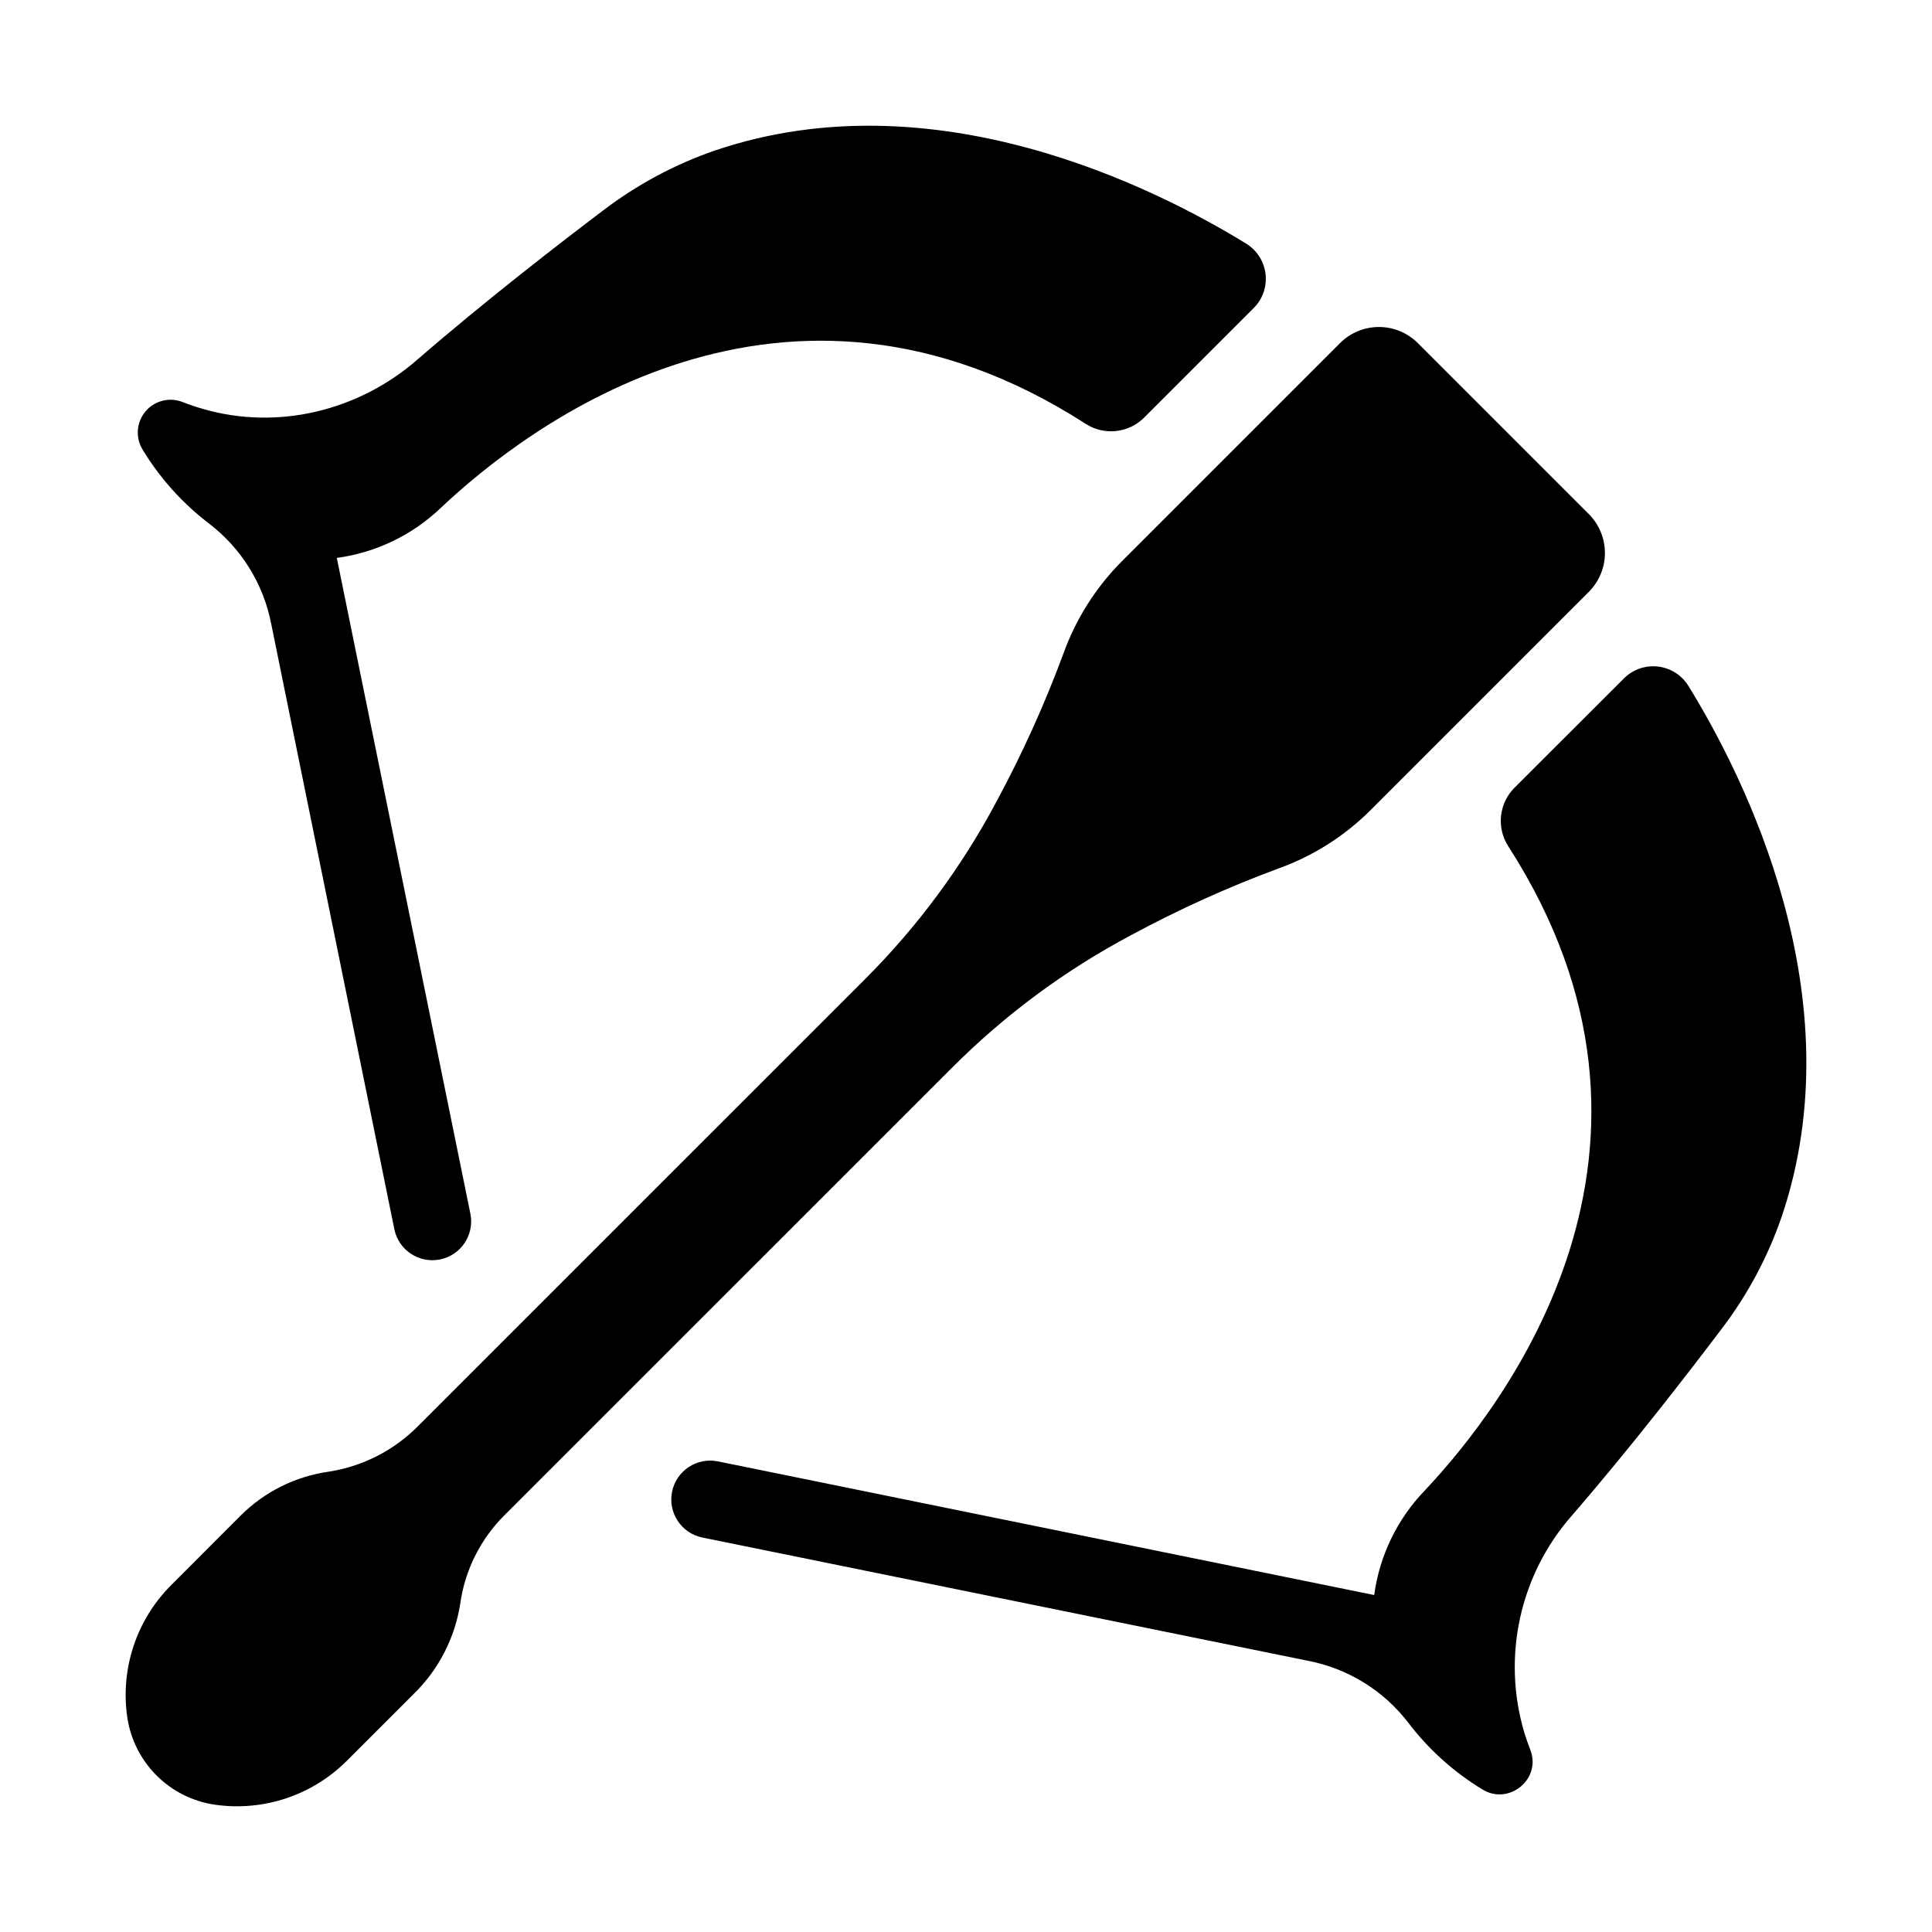
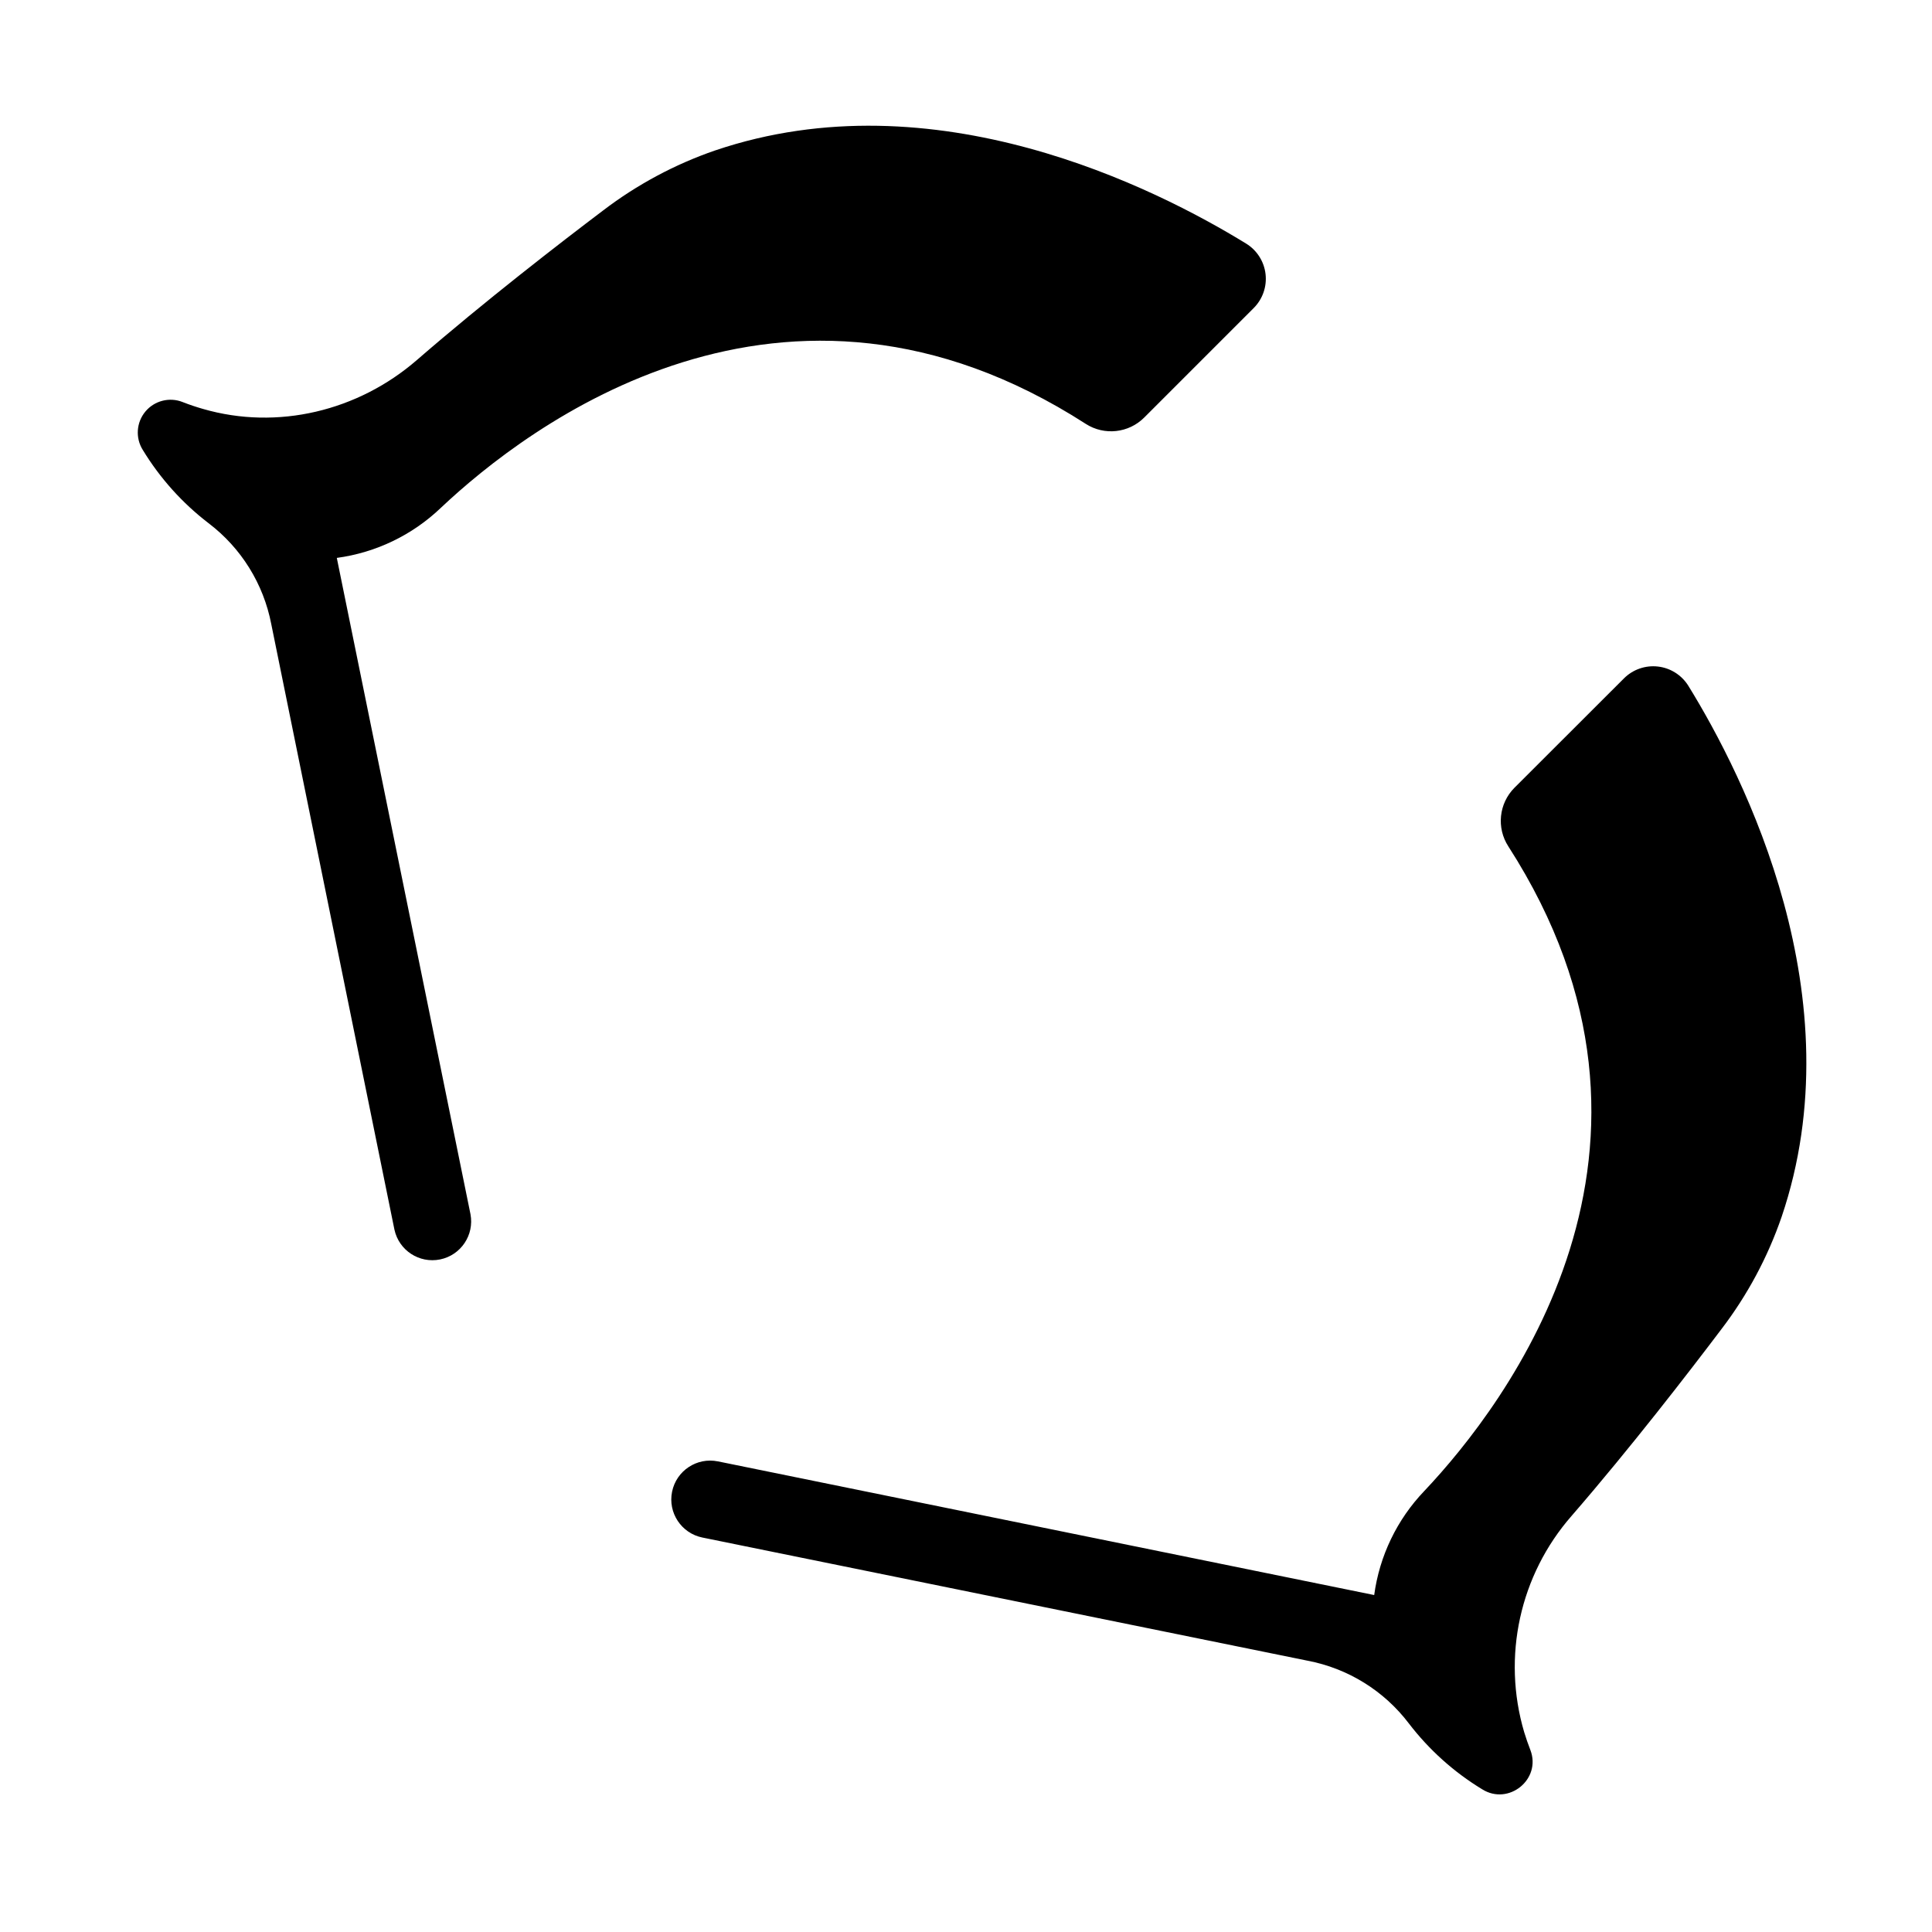
<svg xmlns="http://www.w3.org/2000/svg" fill="#000000" width="800px" height="800px" version="1.1" viewBox="144 144 512 512">
  <g>
-     <path d="m201 622.27c12.82 1.832 25.754-2.481 34.91-11.641l17.781-17.77c6.566-6.426 10.875-14.805 12.281-23.883 1.242-8.84 5.328-17.039 11.641-23.348l118.78-118.76c13.938-13.957 29.879-25.758 47.301-35.012 12.613-6.816 25.695-12.734 39.141-17.711 9.23-3.32 17.605-8.645 24.523-15.598l57.672-57.672c2.746-2.734 4.293-6.453 4.293-10.332 0-3.875-1.547-7.594-4.293-10.332l-45.266-45.266v0.004c-2.734-2.75-6.453-4.293-10.332-4.293-3.875 0-7.594 1.543-10.332 4.293l-57.918 57.918c-6.922 6.988-12.215 15.422-15.496 24.699-4.965 13.348-10.852 26.34-17.613 38.875-9.238 17.363-21.012 33.254-34.934 47.145l-118.16 118.15c-6.422 6.566-14.801 10.871-23.879 12.273-8.824 1.246-17.004 5.324-23.312 11.621l-18.43 18.449c-9.16 9.156-13.473 22.09-11.641 34.91 0.84 5.879 3.566 11.32 7.762 15.52 4.199 4.195 9.645 6.922 15.52 7.762z" />
    <path d="m431.75 256.34c4.914 3.144 11.352 2.441 15.477-1.684l29-29c2.375-2.367 3.539-5.691 3.156-9.023-0.383-3.332-2.273-6.305-5.125-8.066-24.117-14.82-82.656-44.379-140.71-24.707l-0.004-0.004c-10.719 3.695-20.773 9.086-29.785 15.973-11.168 8.441-31.293 23.98-49.277 39.578-15.559 13.5-36.91 18.695-56.699 12.961-1.789-0.512-3.59-1.117-5.391-1.82v-0.004c-3.488-1.375-7.469-0.359-9.867 2.523-2.398 2.883-2.68 6.977-0.691 10.16 4.555 7.492 10.465 14.078 17.426 19.414 8.652 6.562 14.578 16.09 16.629 26.754l32.641 160.47c1.191 5.5 6.582 9.02 12.098 7.898 5.512-1.121 9.102-6.465 8.055-11.992l-35.426-173.92c10.355-1.398 20-6.035 27.555-13.254 22.938-21.641 90.863-73.82 170.94-22.258z" />
    <path d="m600.18 496.26c6.883-9.008 12.277-19.062 15.969-29.785 19.68-58.055-9.84-116.62-24.707-140.71-1.766-2.852-4.738-4.742-8.07-5.125-3.332-0.383-6.656 0.781-9.023 3.156l-29 28.969c-4.133 4.148-4.809 10.625-1.621 15.539 51.504 80.059-0.68 147.98-22.297 170.85-7.219 7.551-11.859 17.199-13.254 27.551l-173.92-35.426-0.004 0.004c-5.57-1.137-11.012 2.461-12.145 8.035-1.137 5.57 2.461 11.012 8.031 12.145l160.39 32.641h0.004c10.691 2.039 20.25 7.961 26.832 16.629 5.336 6.969 11.918 12.879 19.414 17.438 7.027 4.418 15.742-2.648 12.793-10.383-0.621-1.586-1.16-3.168-1.645-4.742-5.918-20.008-1.168-41.656 12.586-57.348 15.629-18.027 31.195-38.227 39.668-49.438z" />
  </g>
</svg>